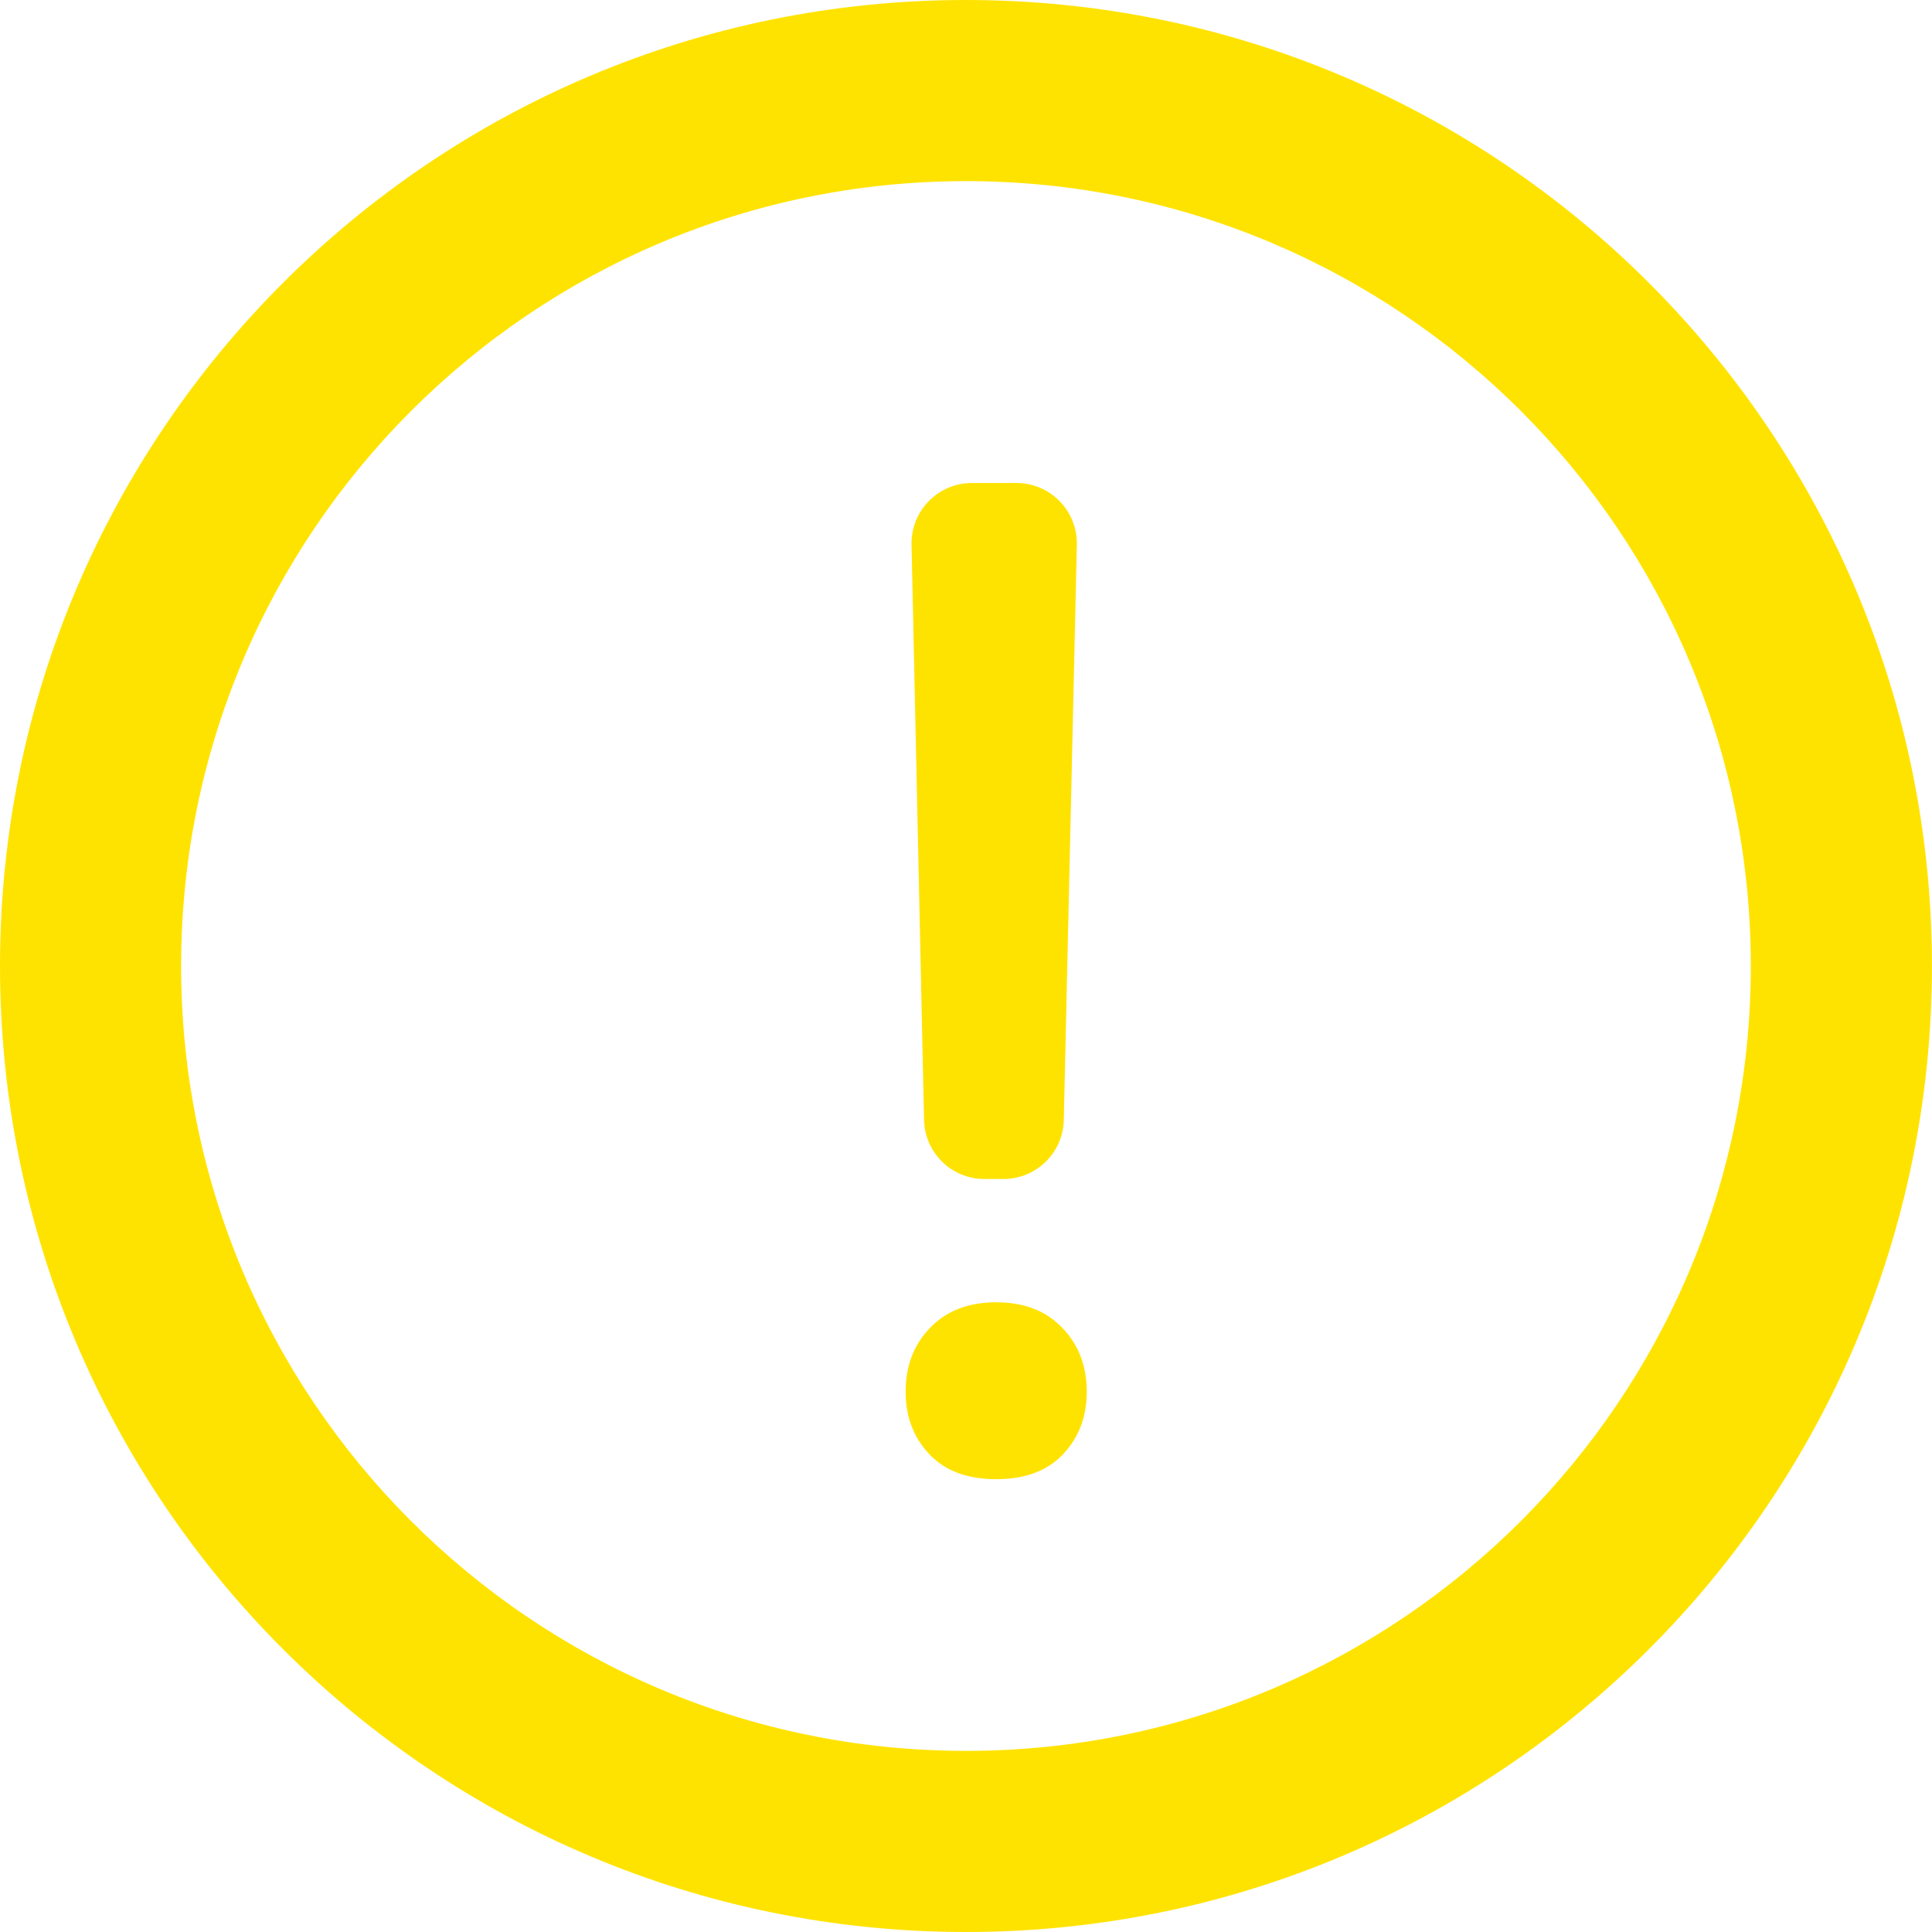
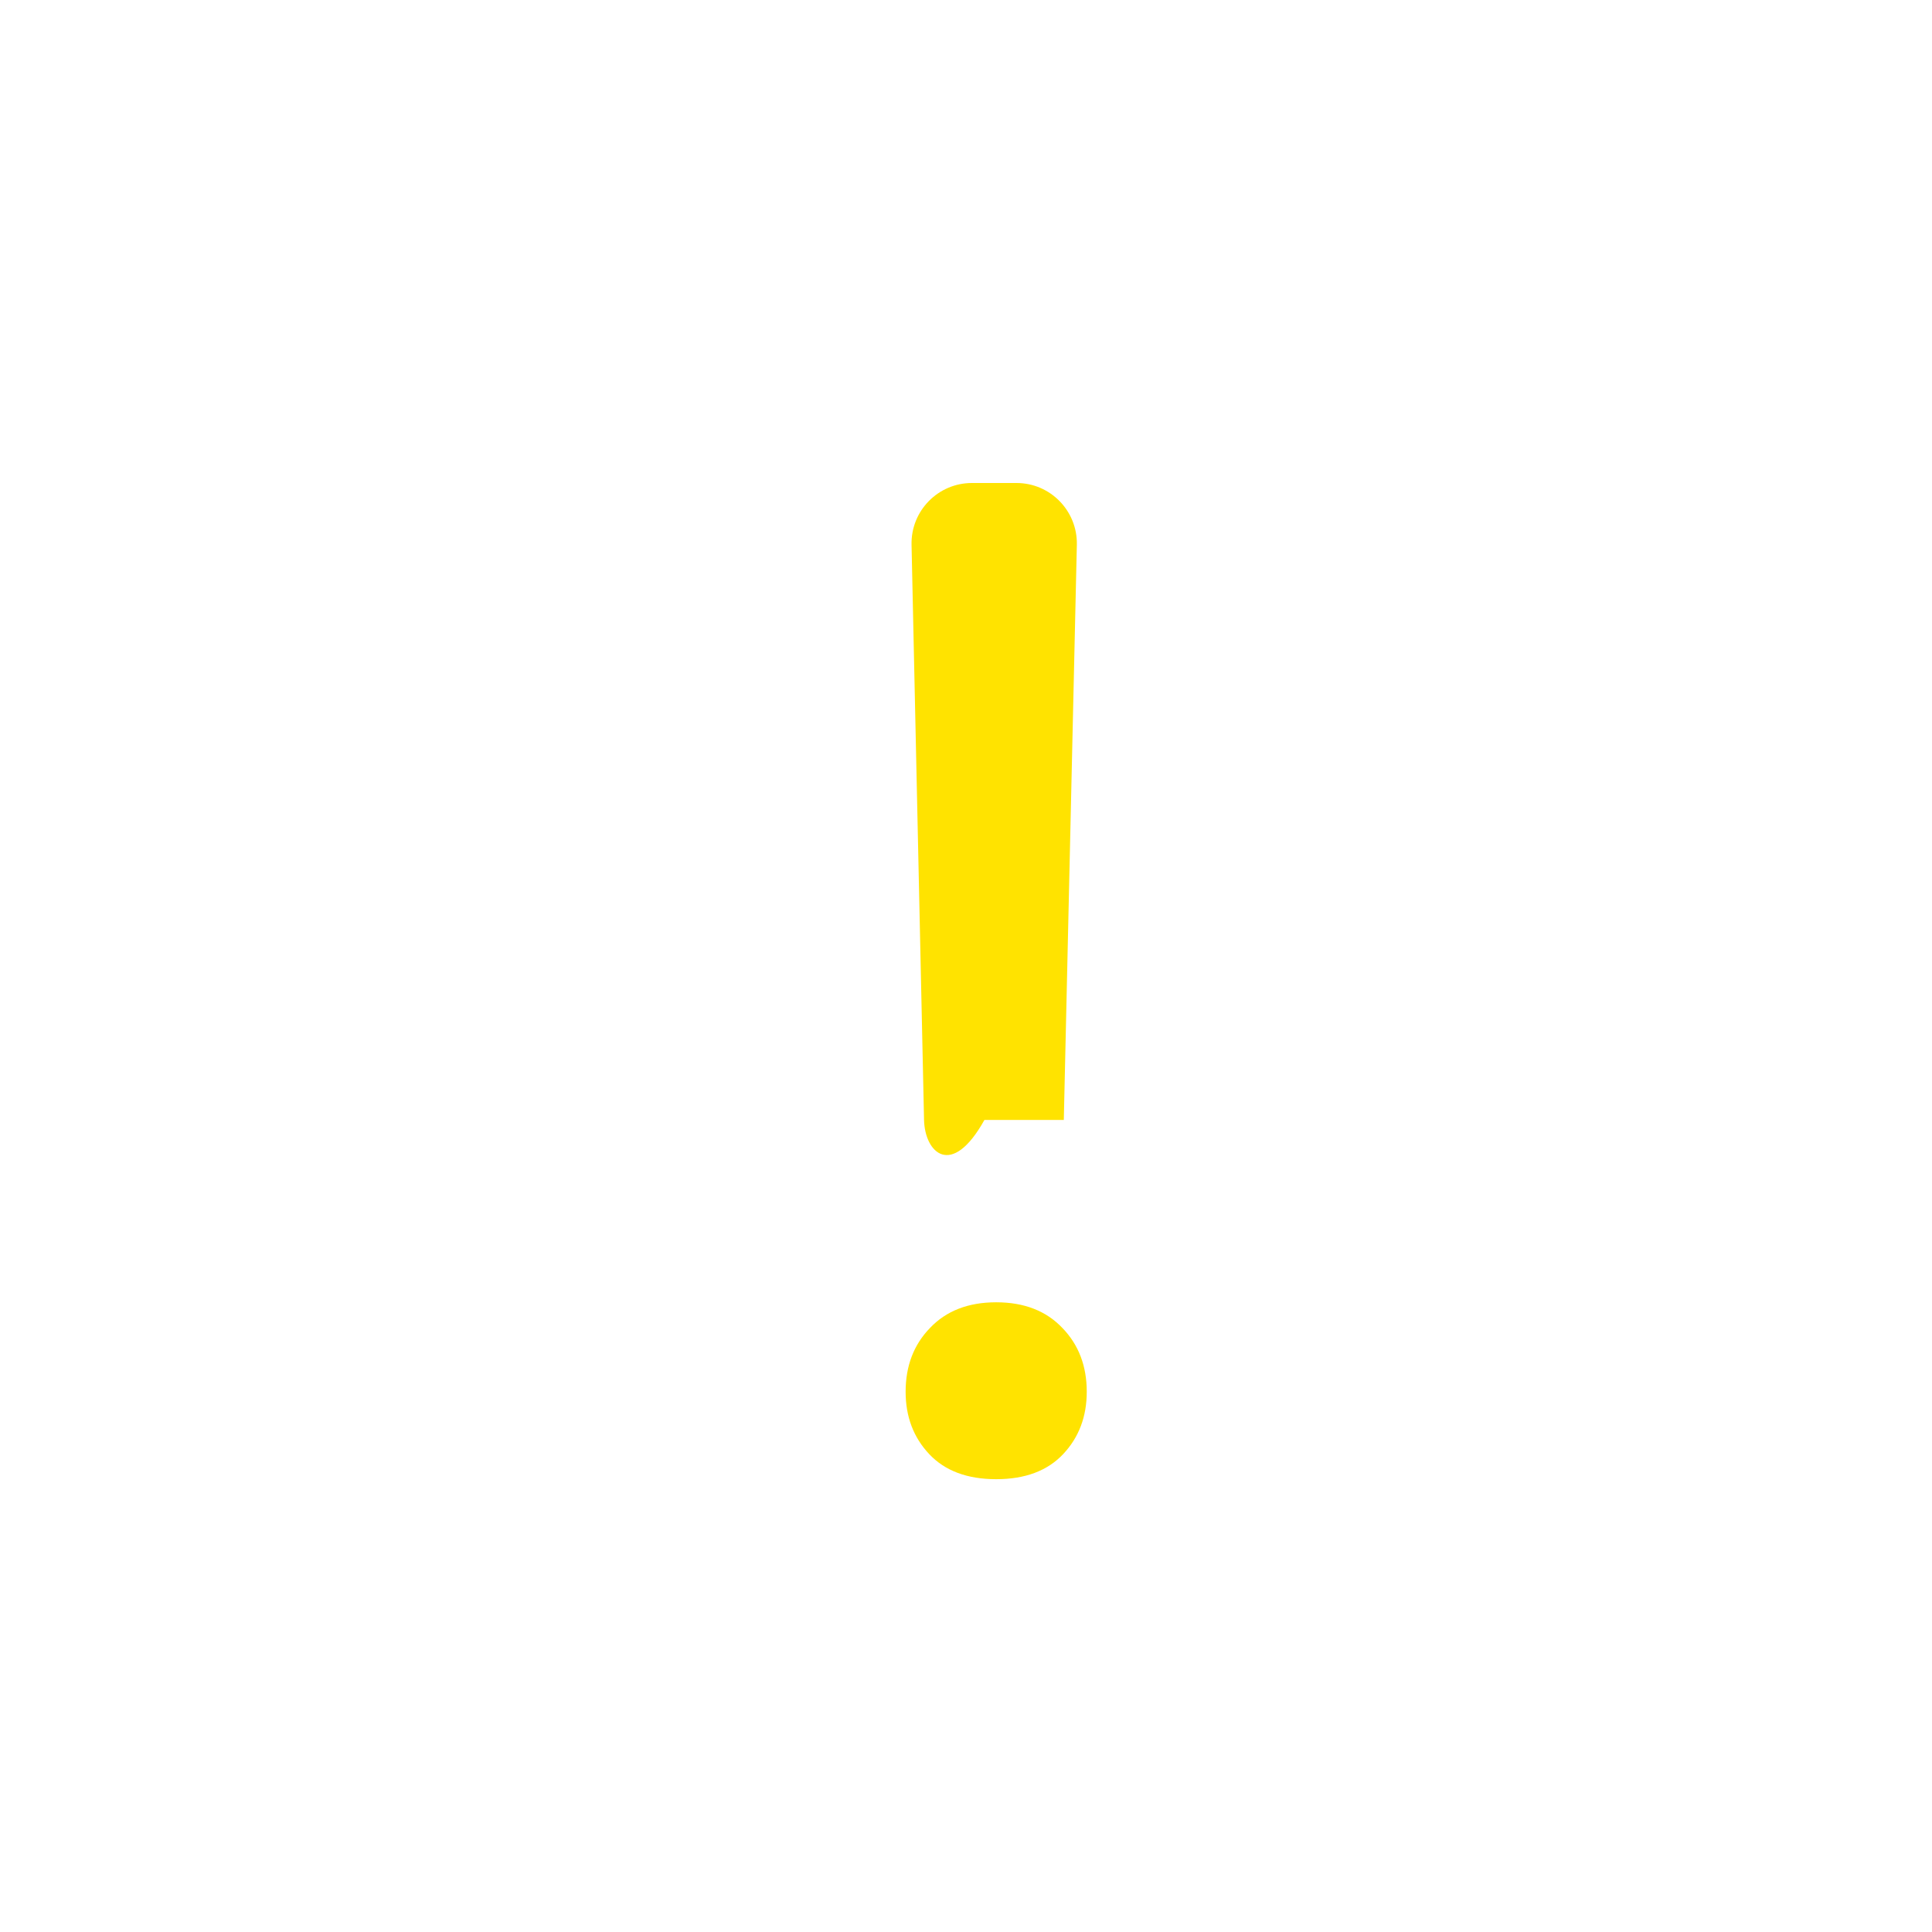
<svg xmlns="http://www.w3.org/2000/svg" width="32" height="32" viewBox="0 0 32 32" fill="none">
-   <path d="M16 0C7.162 0 0 7.164 0 16C0 24.837 7.163 32 16 32C24.836 32 31.999 24.837 31.999 16C31.999 7.165 24.836 0 16 0ZM16 29C8.82 29 3 23.18 3 16C3 8.82 8.821 3 16 3C23.179 3 28.999 8.82 28.999 16C28.999 23.18 23.179 29 16 29Z" fill="#FFE300" />
-   <path d="M17.62 18.55C17.608 19.093 17.164 19.528 16.62 19.528H16.305C15.761 19.528 15.317 19.093 15.305 18.549L15.098 9.022C15.086 8.461 15.537 8 16.098 8H16.836C17.397 8 17.848 8.462 17.836 9.023L17.62 18.55ZM15 23.052C15 22.625 15.134 22.274 15.402 21.997C15.67 21.713 16.036 21.57 16.5 21.57C16.964 21.57 17.33 21.713 17.598 21.997C17.866 22.274 18 22.625 18 23.052C18 23.464 17.87 23.808 17.609 24.085C17.348 24.362 16.978 24.5 16.5 24.5C16.022 24.5 15.652 24.362 15.391 24.085C15.13 23.808 15 23.464 15 23.052Z" fill="#FFE300" />
+   <path d="M17.62 18.55H16.305C15.761 19.528 15.317 19.093 15.305 18.549L15.098 9.022C15.086 8.461 15.537 8 16.098 8H16.836C17.397 8 17.848 8.462 17.836 9.023L17.62 18.55ZM15 23.052C15 22.625 15.134 22.274 15.402 21.997C15.67 21.713 16.036 21.57 16.5 21.57C16.964 21.57 17.33 21.713 17.598 21.997C17.866 22.274 18 22.625 18 23.052C18 23.464 17.87 23.808 17.609 24.085C17.348 24.362 16.978 24.5 16.5 24.5C16.022 24.5 15.652 24.362 15.391 24.085C15.13 23.808 15 23.464 15 23.052Z" fill="#FFE300" />
</svg>